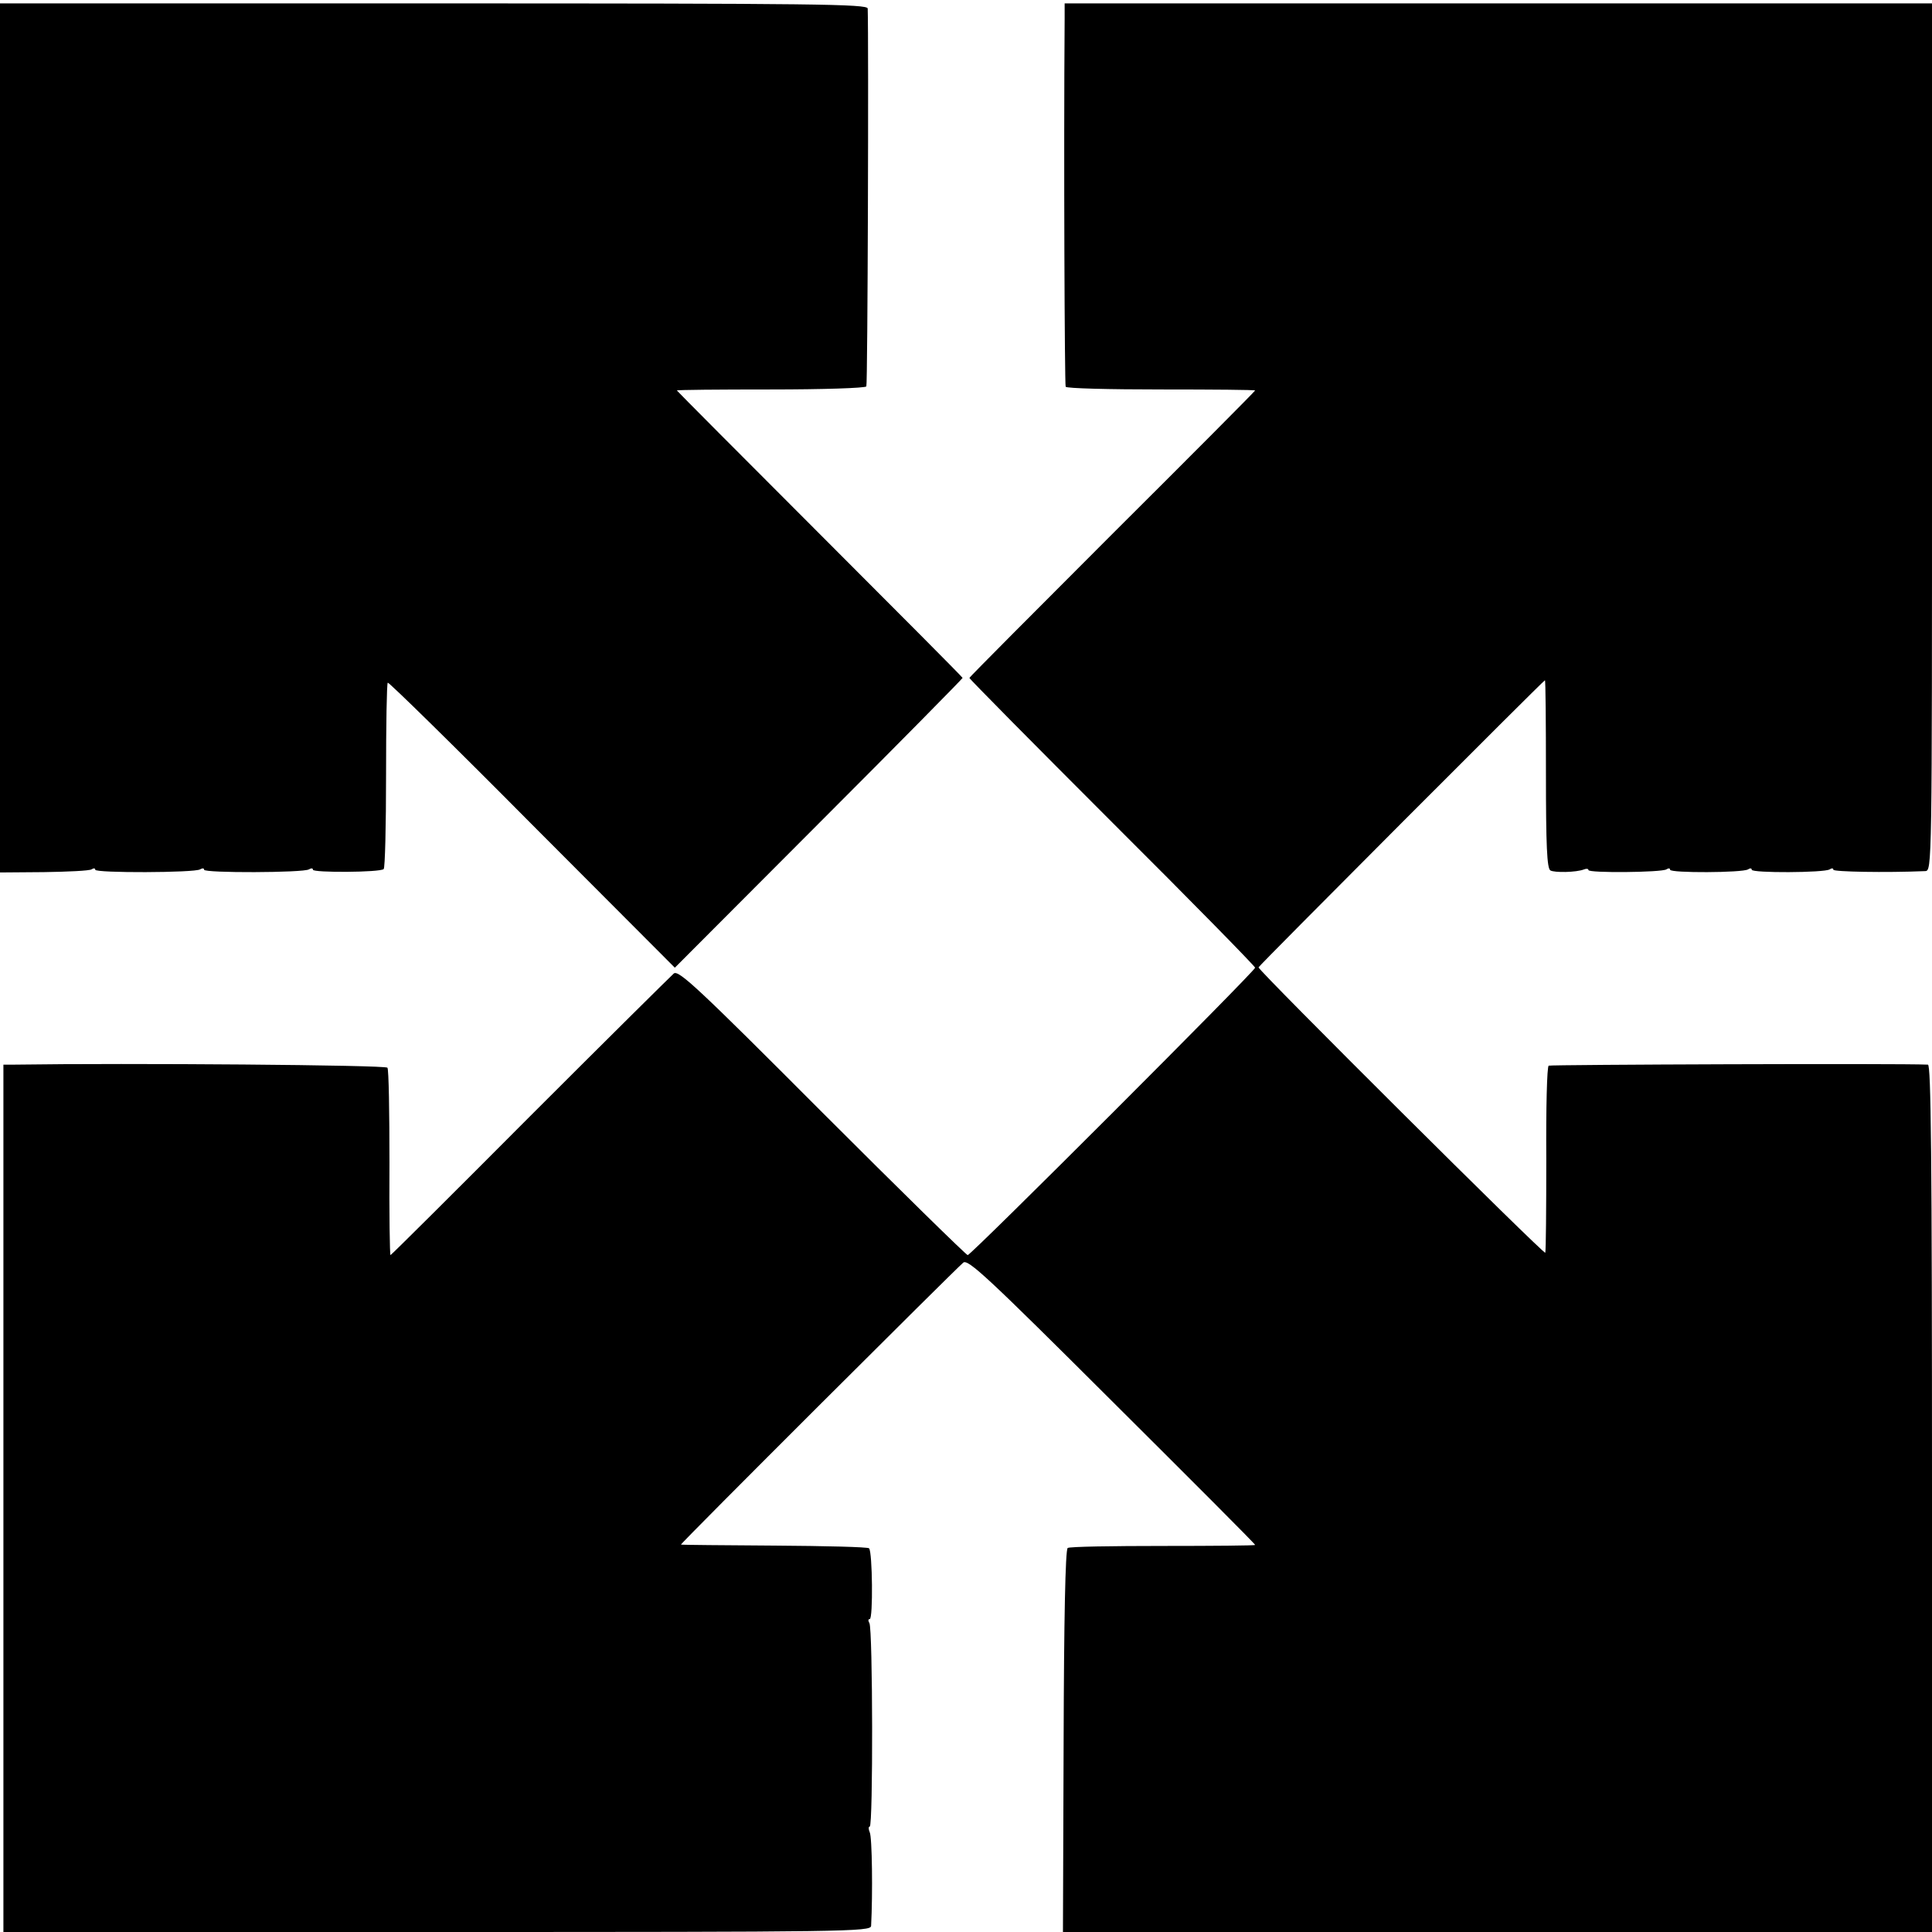
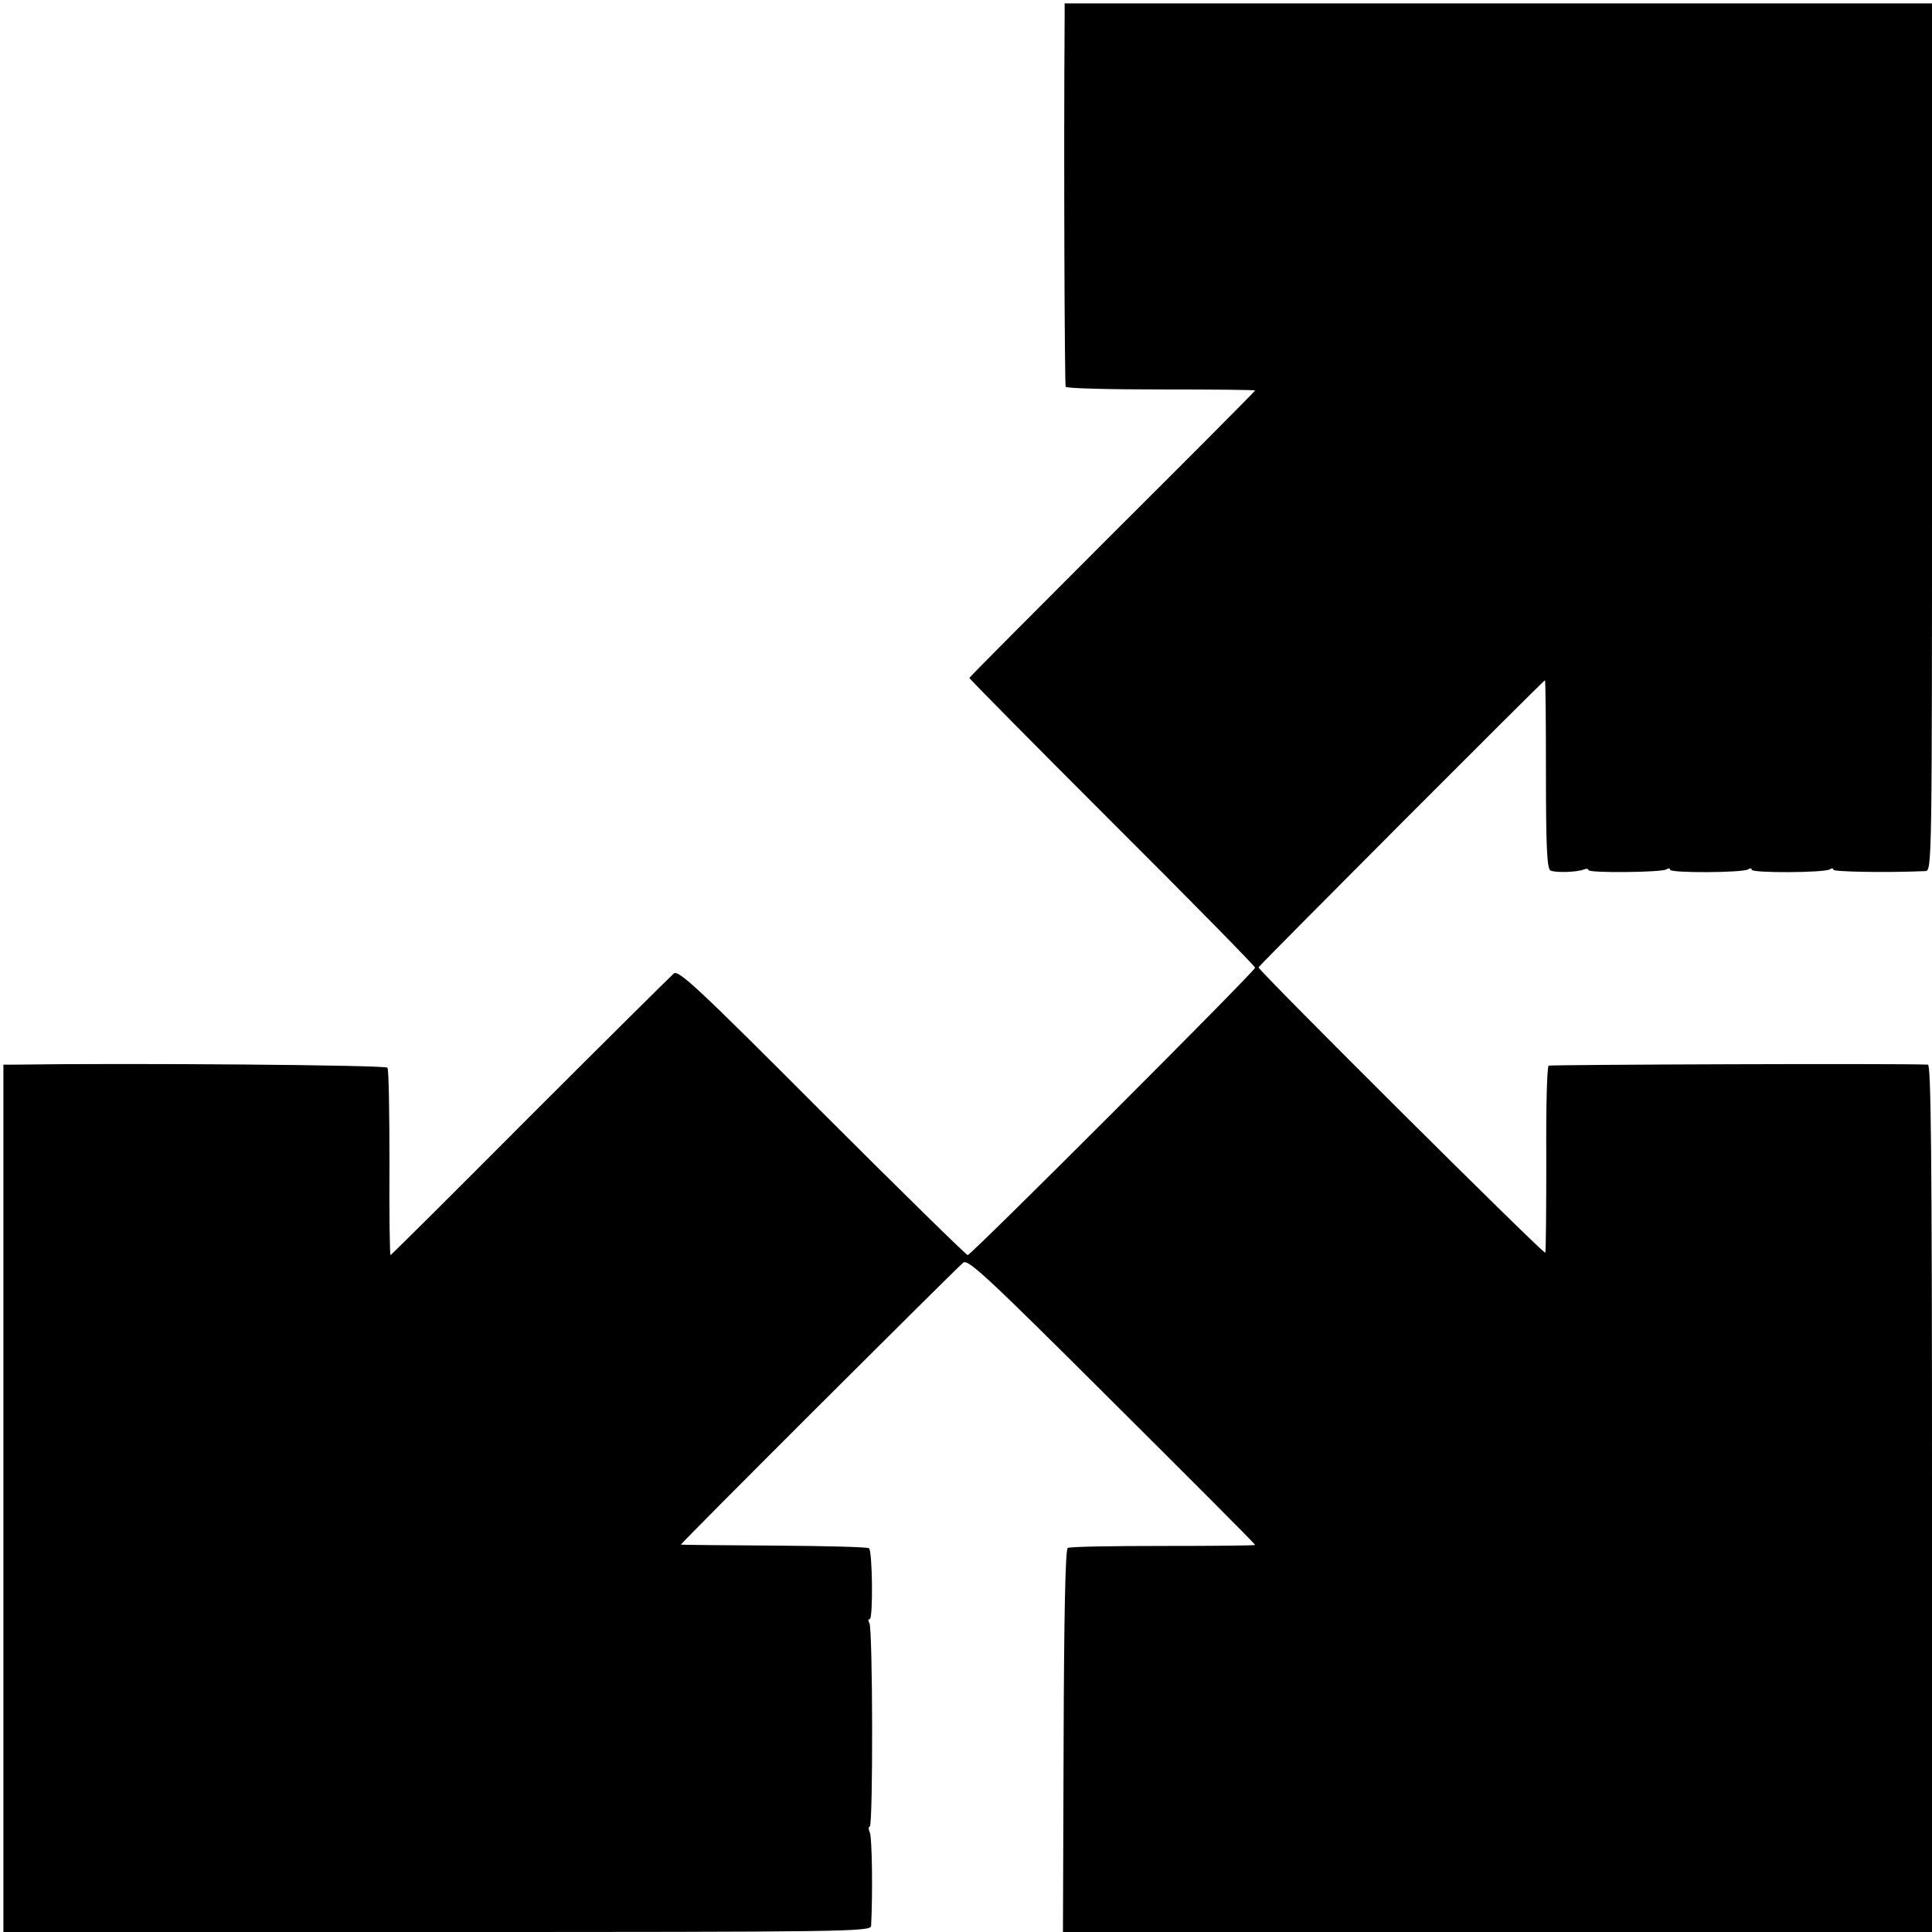
<svg xmlns="http://www.w3.org/2000/svg" version="1.0" width="568pt" height="568pt" viewBox="0 0 568 568" preserveAspectRatio="xMidYMid meet">
  <g transform="translate(0,568) scale(0.1,-0.1)" fill="#000000" stroke="none">
-     <path d="M0 4393 l0 -1278 129 1 c70 1 133 4 140 8 6 4 11 4 11 -1 0 -10 292 -9 308 1 7 4 12 4 12 -1 0 -10 292 -9 308 1 7 4 12 4 12 -1 0 -9 198 -8 208 2 4 3 7 127 7 275 0 147 2 270 5 273 3 2 194 -185 424 -417 l420 -421 423 424 c233 233 423 426 423 428 0 2 -189 192 -420 423 -231 231 -420 421 -420 422 0 2 124 3 276 3 152 0 278 4 281 9 4 6 7 1024 4 1111 -1 13 -150 15 -1276 15 l-1275 0 0 -1277z" />
    <path d="M3130 5623 c-3 -392 0 -1074 3 -1080 3 -5 129 -8 281 -8 152 0 276 -1 276 -3 0 -2 -189 -192 -420 -422 -231 -231 -420 -421 -420 -423 0 -3 189 -194 420 -425 231 -230 420 -423 420 -427 0 -10 -835 -845 -845 -845 -4 0 -197 189 -428 420 -364 365 -422 419 -436 408 -8 -7 -199 -196 -423 -420 -224 -225 -408 -408 -410 -408 -2 0 -4 122 -3 271 0 148 -2 275 -6 280 -5 8 -758 14 -1096 9 l-33 0 0 -1275 0 -1275 1275 0 c1207 0 1275 1 1276 18 5 94 3 261 -4 275 -4 9 -4 17 0 17 10 0 9 582 -1 598 -4 7 -4 12 1 12 10 0 8 198 -2 208 -3 4 -129 7 -278 8 -150 1 -273 2 -275 3 -4 1 805 808 830 829 14 11 73 -44 437 -407 231 -230 421 -420 421 -423 0 -2 -122 -3 -271 -3 -149 0 -275 -2 -280 -6 -7 -4 -11 -214 -12 -567 l-2 -562 1278 0 1277 0 0 1275 c0 1013 -3 1275 -12 1275 -89 4 -1110 0 -1115 -3 -5 -3 -8 -126 -7 -274 0 -147 -1 -271 -3 -276 -4 -6 -843 829 -843 839 0 4 838 844 842 844 2 0 3 -124 3 -275 0 -210 3 -278 13 -284 12 -7 76 -6 99 3 7 3 13 2 13 -2 0 -9 214 -7 229 2 6 4 11 4 11 -1 0 -10 213 -9 229 1 6 4 11 4 11 -1 0 -10 213 -9 229 1 6 4 11 4 11 -1 0 -6 153 -9 270 -4 20 1 20 8 20 1276 l0 1275 -1275 0 -1275 0 0 -47z" />
  </g>
</svg>